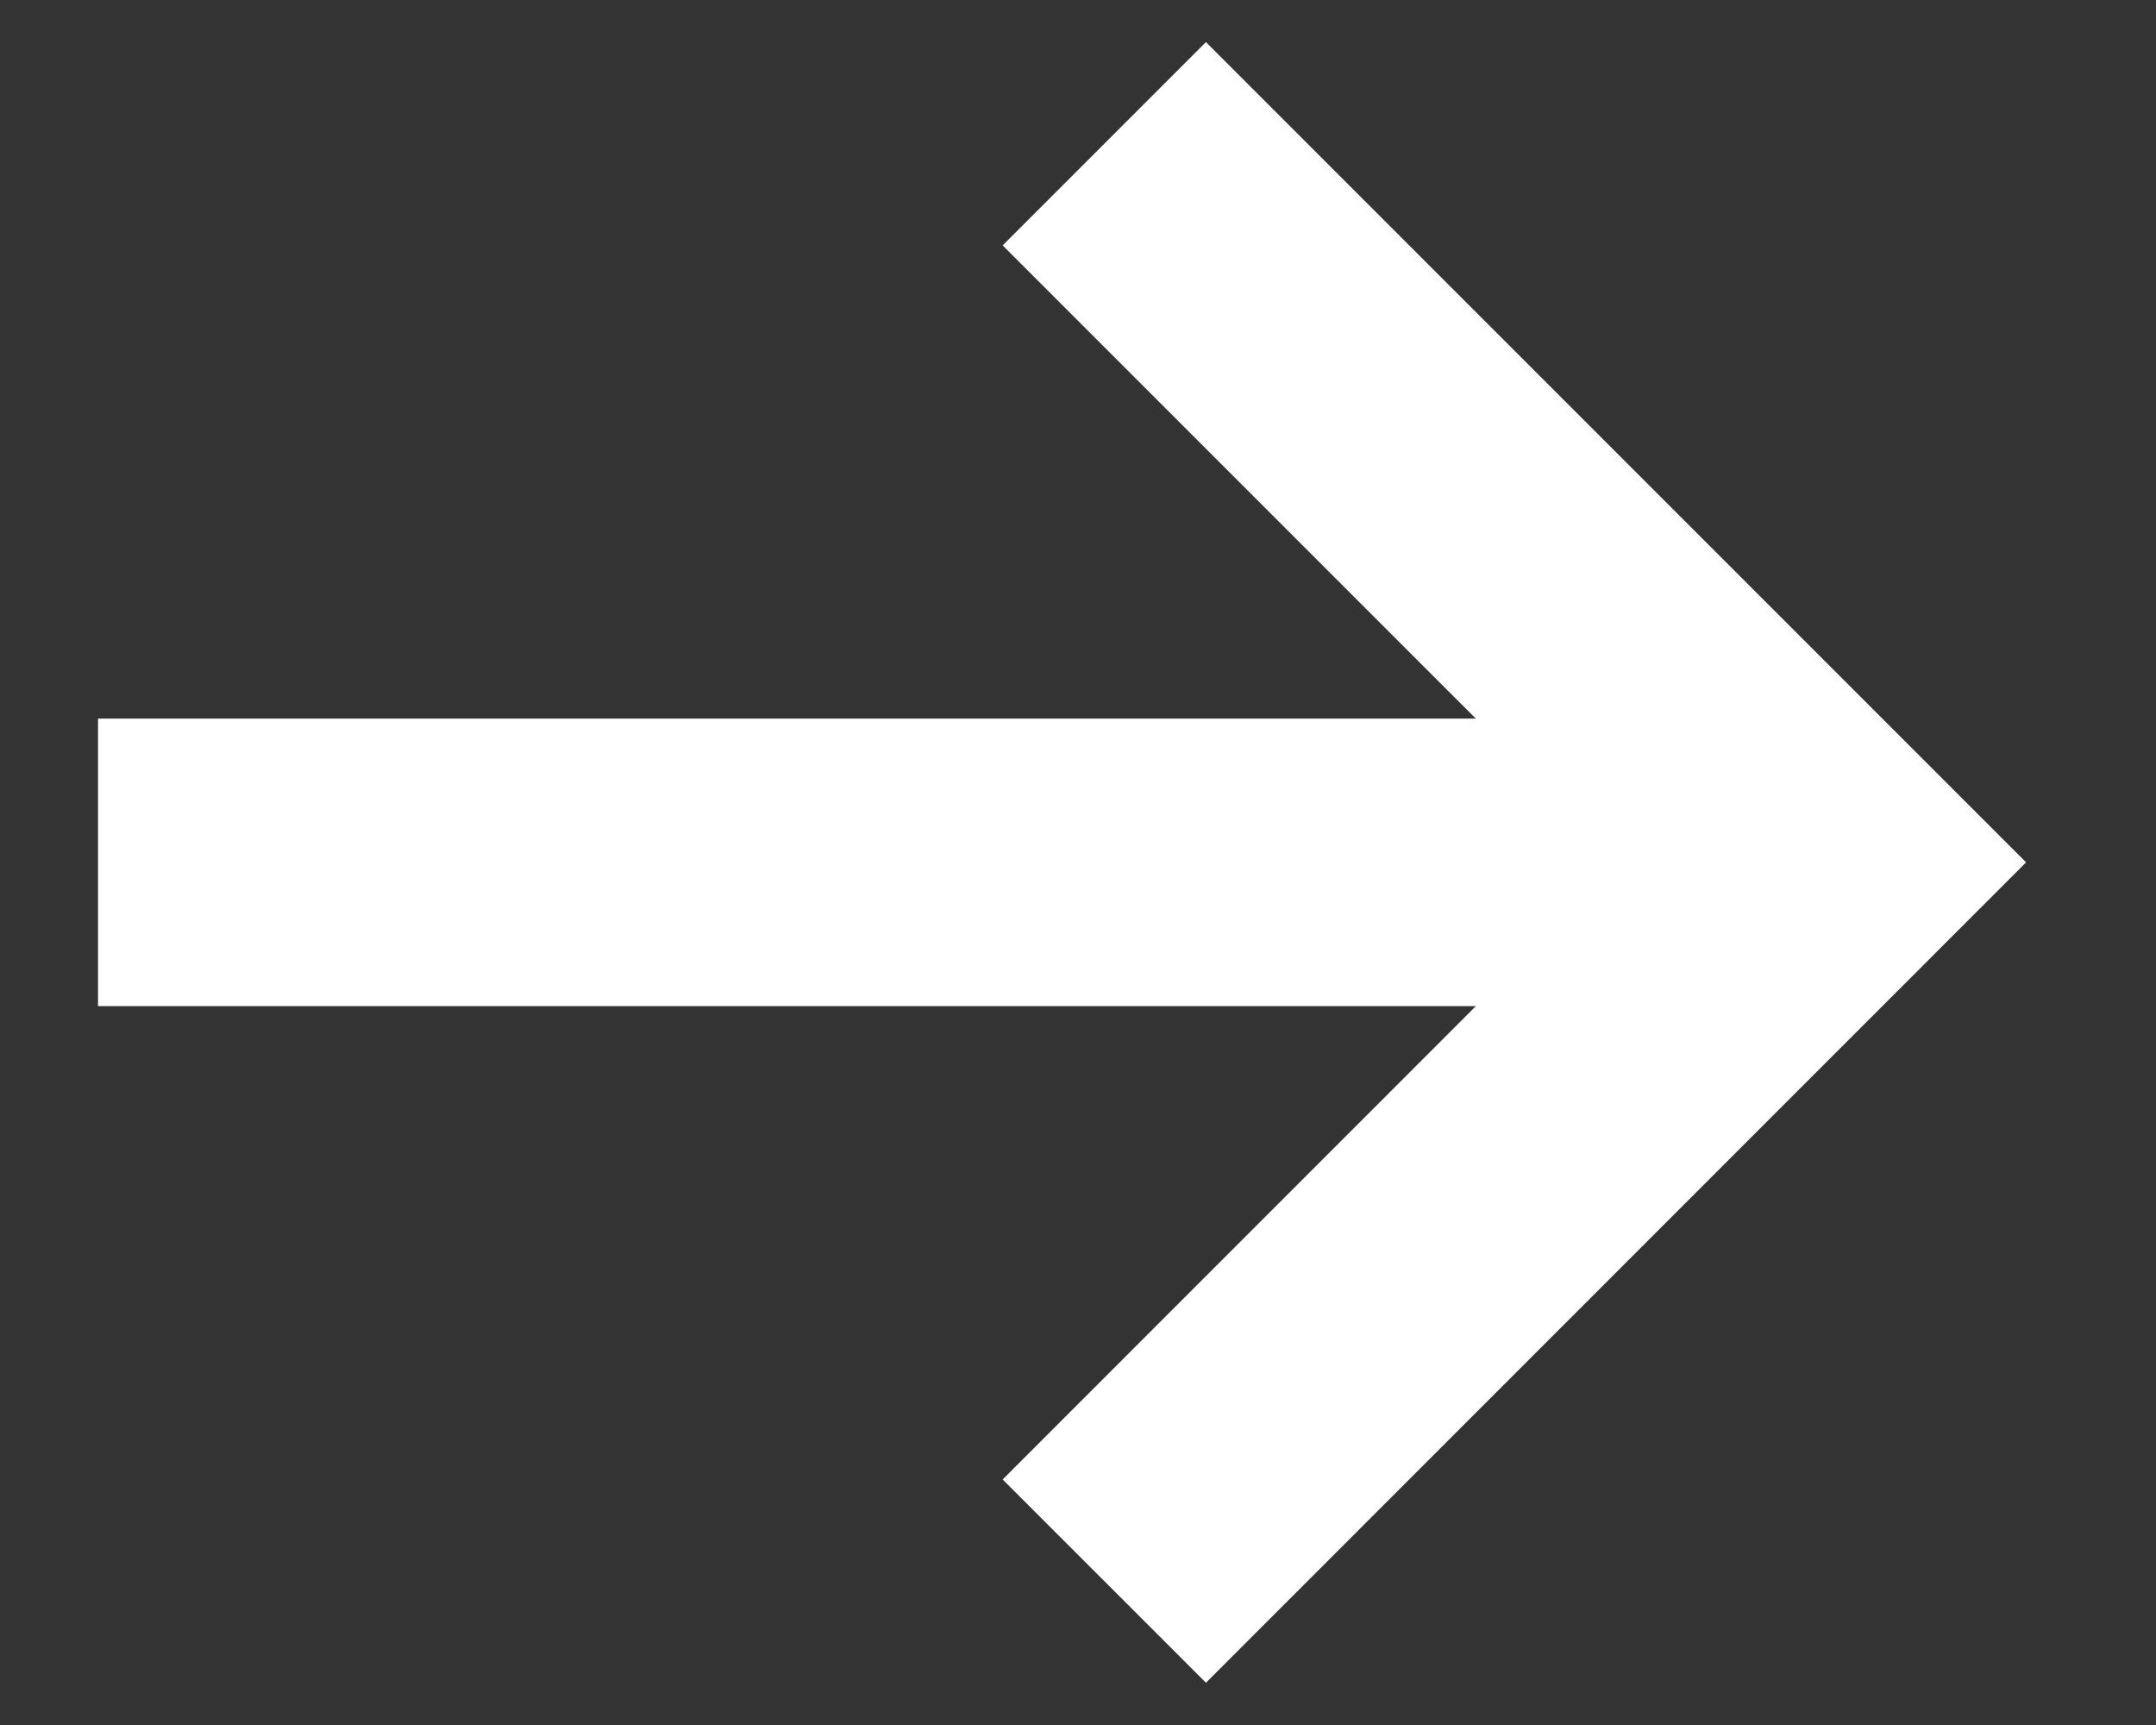
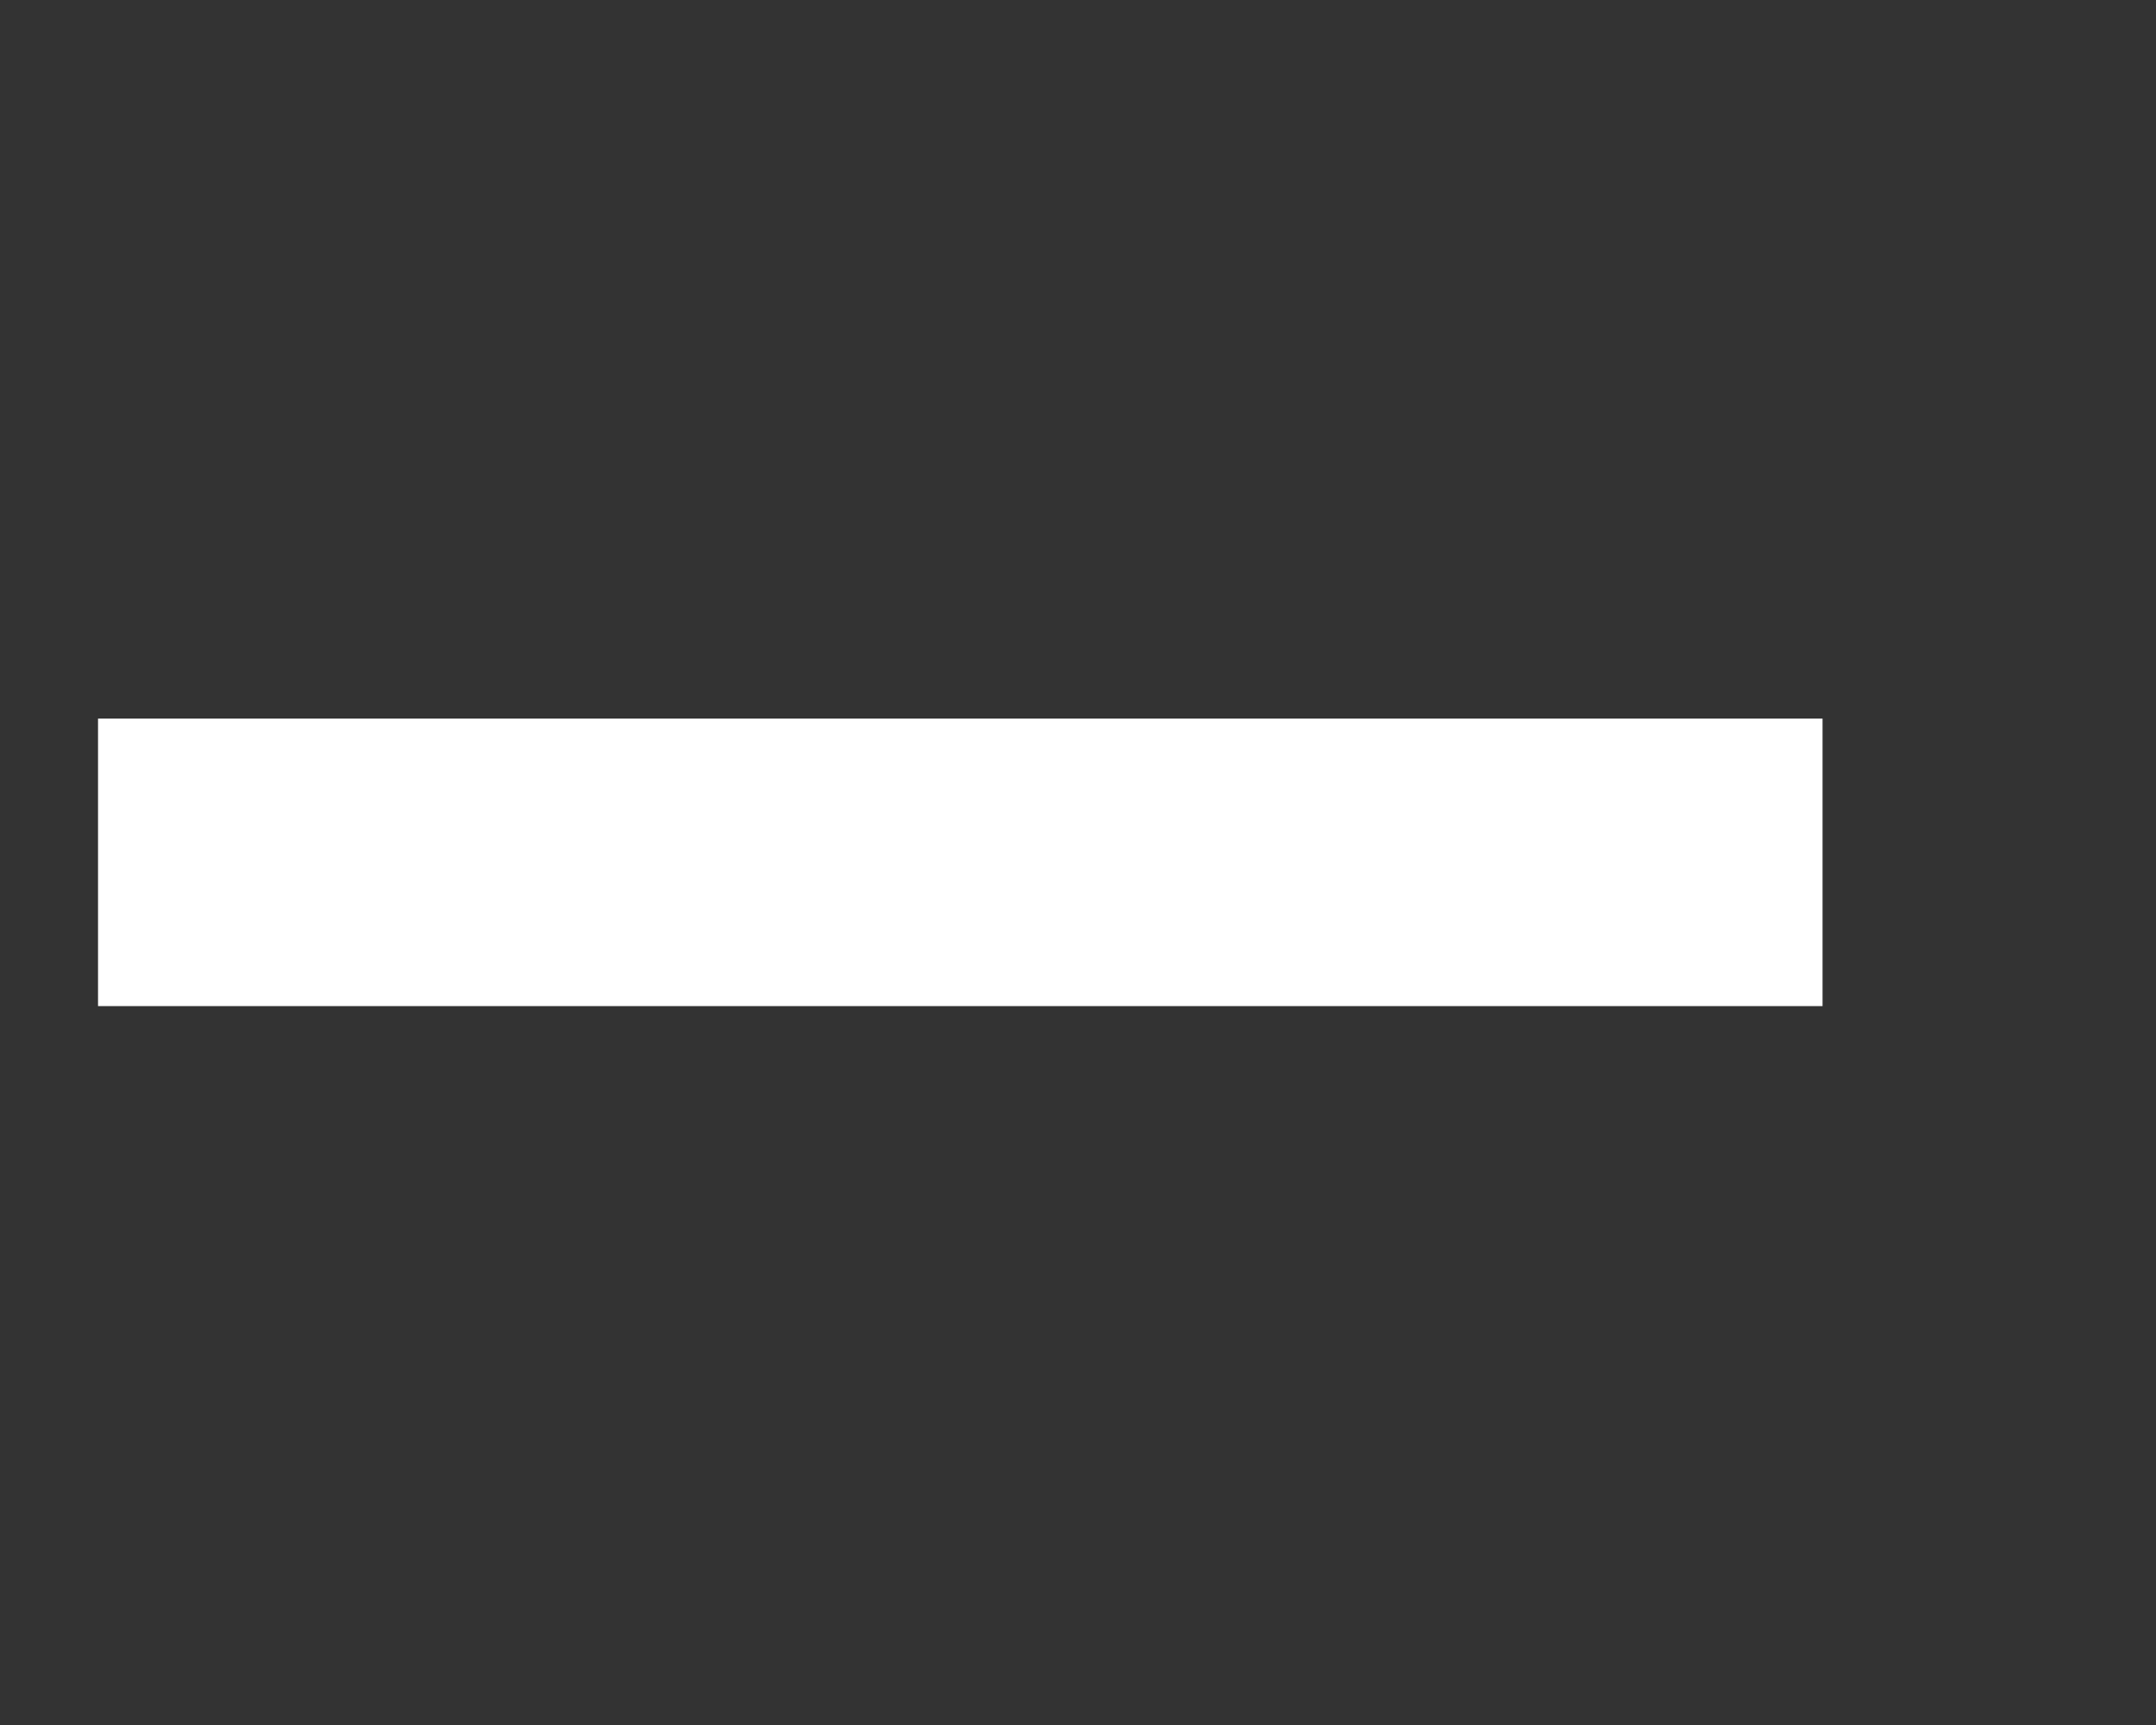
<svg xmlns="http://www.w3.org/2000/svg" width="15" height="12" viewBox="0 0 15 12" fill="none">
  <rect x="0" y="0" width="15" height="12" fill="#333333" stroke="none" />
-   <path d="M7.683 1L12.682 5.999L7.683 10.999" stroke="white" stroke-width="2" stroke-miterlimit="10" />
  <path d="M12.68 5.999H0.682" stroke="white" stroke-width="2" stroke-miterlimit="10" />
</svg>